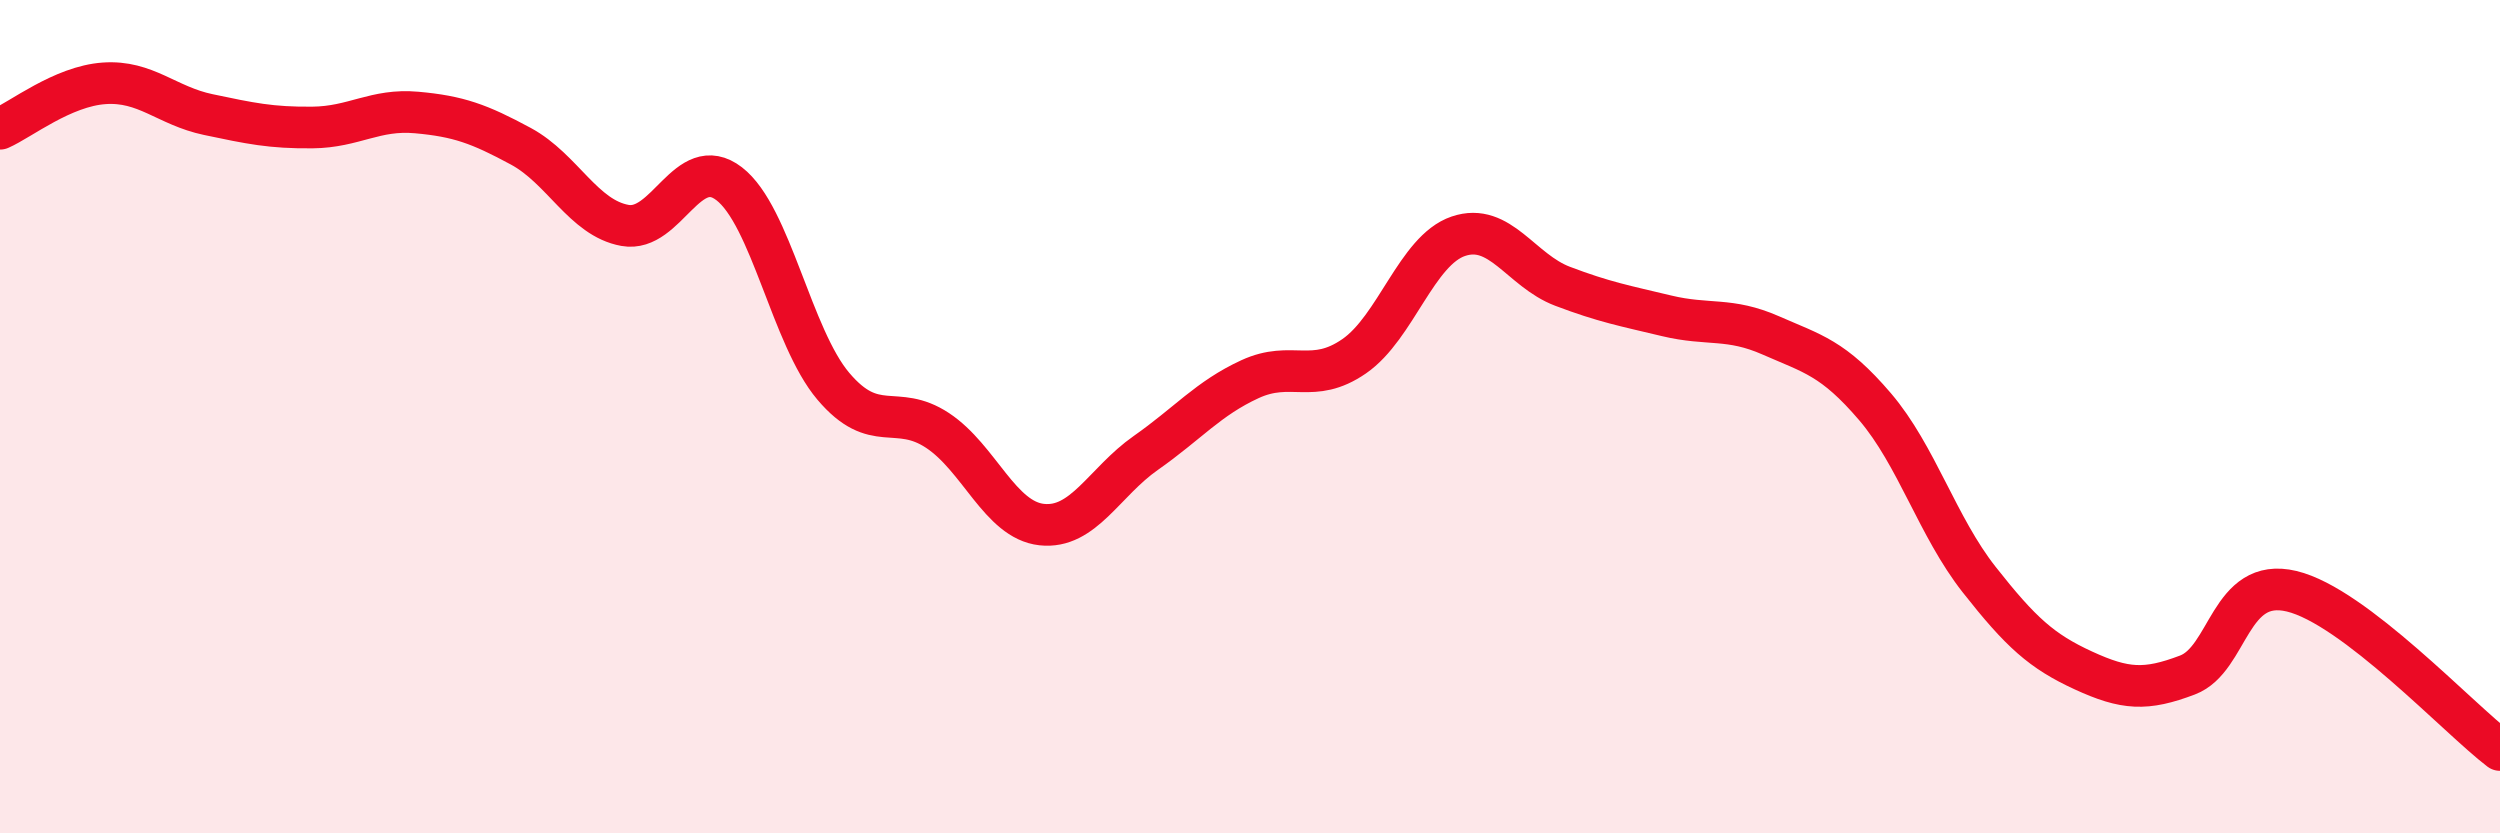
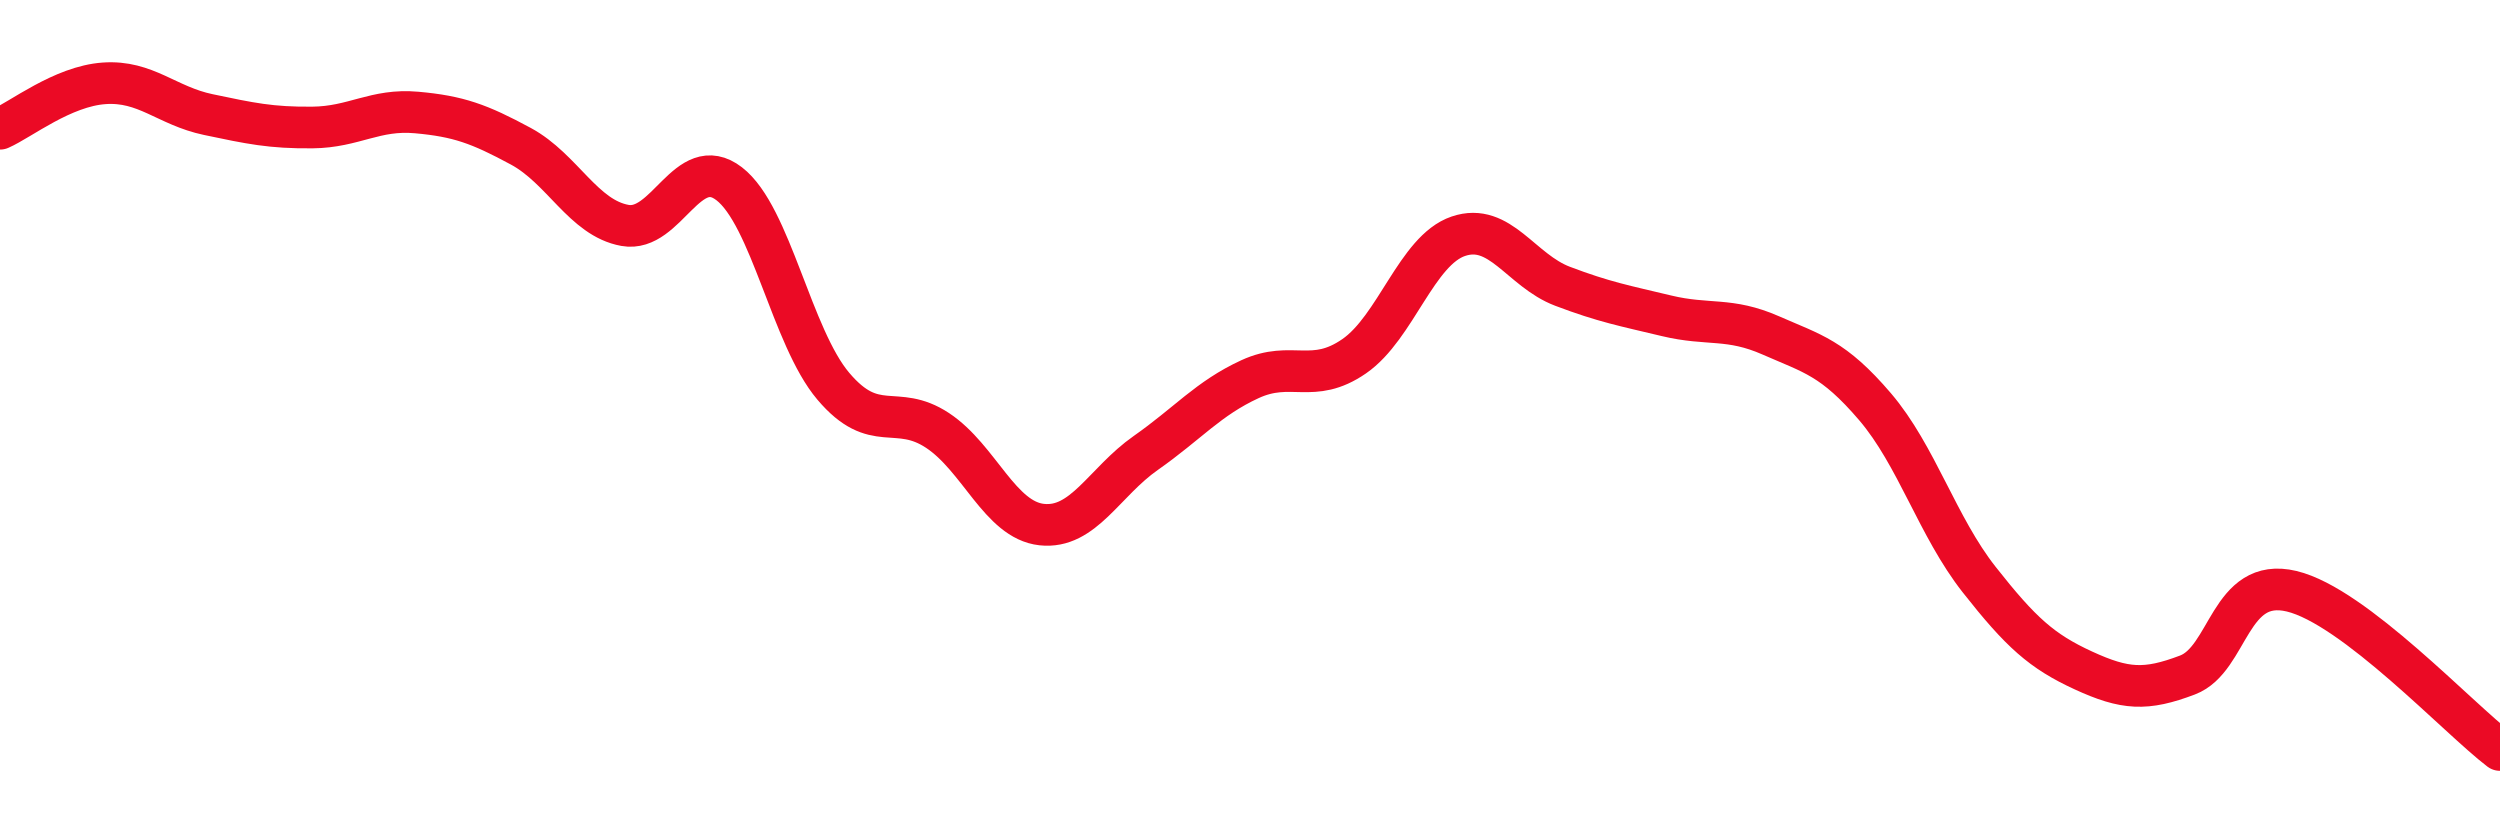
<svg xmlns="http://www.w3.org/2000/svg" width="60" height="20" viewBox="0 0 60 20">
-   <path d="M 0,3.09 C 0.5,2.87 1.5,2.07 2.5,2 C 3.5,1.93 4,2.54 5,2.75 C 6,2.96 6.5,3.07 7.5,3.06 C 8.5,3.05 9,2.61 10,2.7 C 11,2.79 11.5,2.97 12.5,3.51 C 13.5,4.05 14,5.23 15,5.41 C 16,5.59 16.5,3.64 17.5,4.41 C 18.5,5.18 19,8.09 20,9.27 C 21,10.45 21.5,9.67 22.5,10.33 C 23.5,10.99 24,12.48 25,12.59 C 26,12.7 26.5,11.57 27.5,10.87 C 28.5,10.17 29,9.56 30,9.1 C 31,8.64 31.5,9.24 32.5,8.55 C 33.5,7.86 34,6.01 35,5.67 C 36,5.33 36.5,6.49 37.5,6.87 C 38.5,7.25 39,7.34 40,7.58 C 41,7.82 41.5,7.61 42.5,8.05 C 43.5,8.49 44,8.59 45,9.76 C 46,10.93 46.5,12.64 47.5,13.91 C 48.5,15.18 49,15.63 50,16.09 C 51,16.55 51.5,16.58 52.5,16.2 C 53.5,15.82 53.5,13.83 55,14.19 C 56.5,14.55 59,17.24 60,18L60 20L0 20Z" fill="#EB0A25" opacity="0.1" stroke-linecap="round" stroke-linejoin="round" />
  <path d="M 0,3.09 C 0.5,2.87 1.5,2.07 2.5,2 C 3.5,1.93 4,2.54 5,2.75 C 6,2.96 6.5,3.07 7.5,3.06 C 8.5,3.05 9,2.61 10,2.7 C 11,2.79 11.5,2.97 12.5,3.51 C 13.5,4.05 14,5.23 15,5.41 C 16,5.59 16.5,3.64 17.5,4.41 C 18.5,5.18 19,8.09 20,9.27 C 21,10.45 21.5,9.67 22.5,10.33 C 23.5,10.99 24,12.48 25,12.59 C 26,12.7 26.5,11.57 27.5,10.87 C 28.5,10.17 29,9.56 30,9.1 C 31,8.64 31.5,9.24 32.5,8.55 C 33.5,7.86 34,6.01 35,5.67 C 36,5.33 36.5,6.49 37.5,6.87 C 38.5,7.25 39,7.34 40,7.58 C 41,7.82 41.5,7.61 42.5,8.05 C 43.5,8.49 44,8.59 45,9.76 C 46,10.93 46.5,12.64 47.5,13.91 C 48.5,15.18 49,15.63 50,16.09 C 51,16.55 51.5,16.58 52.5,16.2 C 53.5,15.82 53.5,13.83 55,14.19 C 56.5,14.55 59,17.24 60,18" stroke="#EB0A25" stroke-width="1" fill="none" stroke-linecap="round" stroke-linejoin="round" />
</svg>